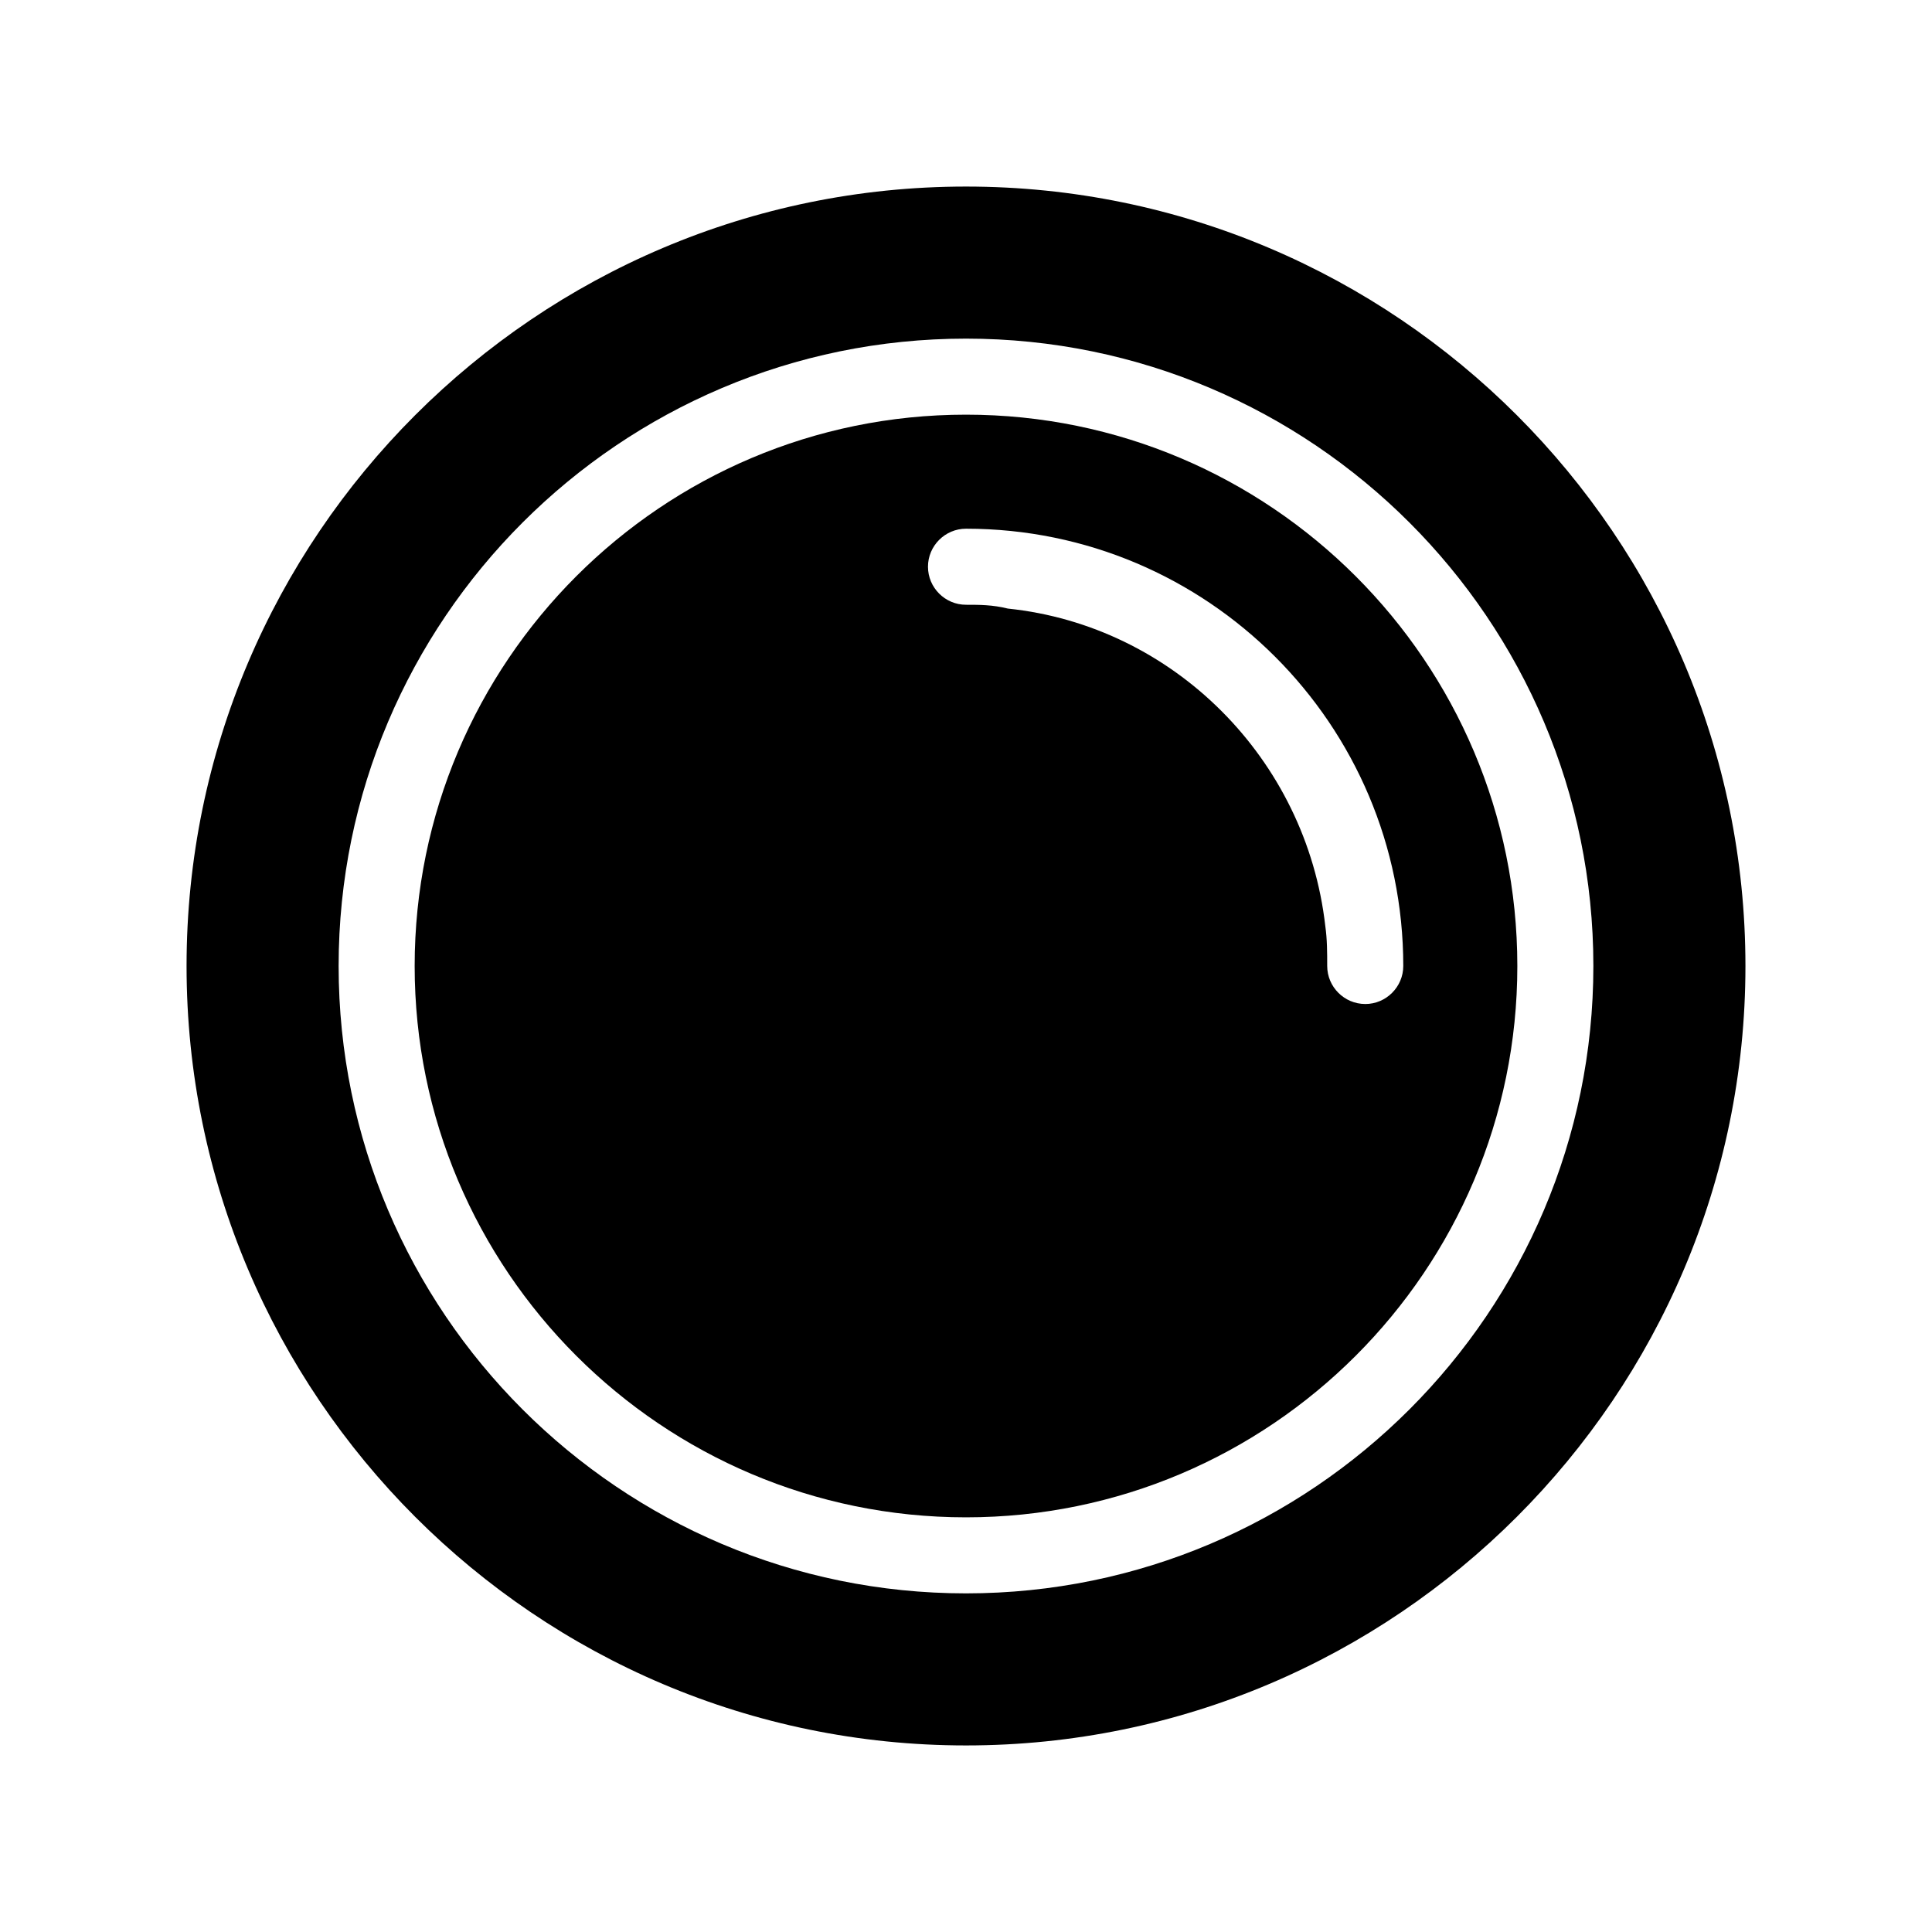
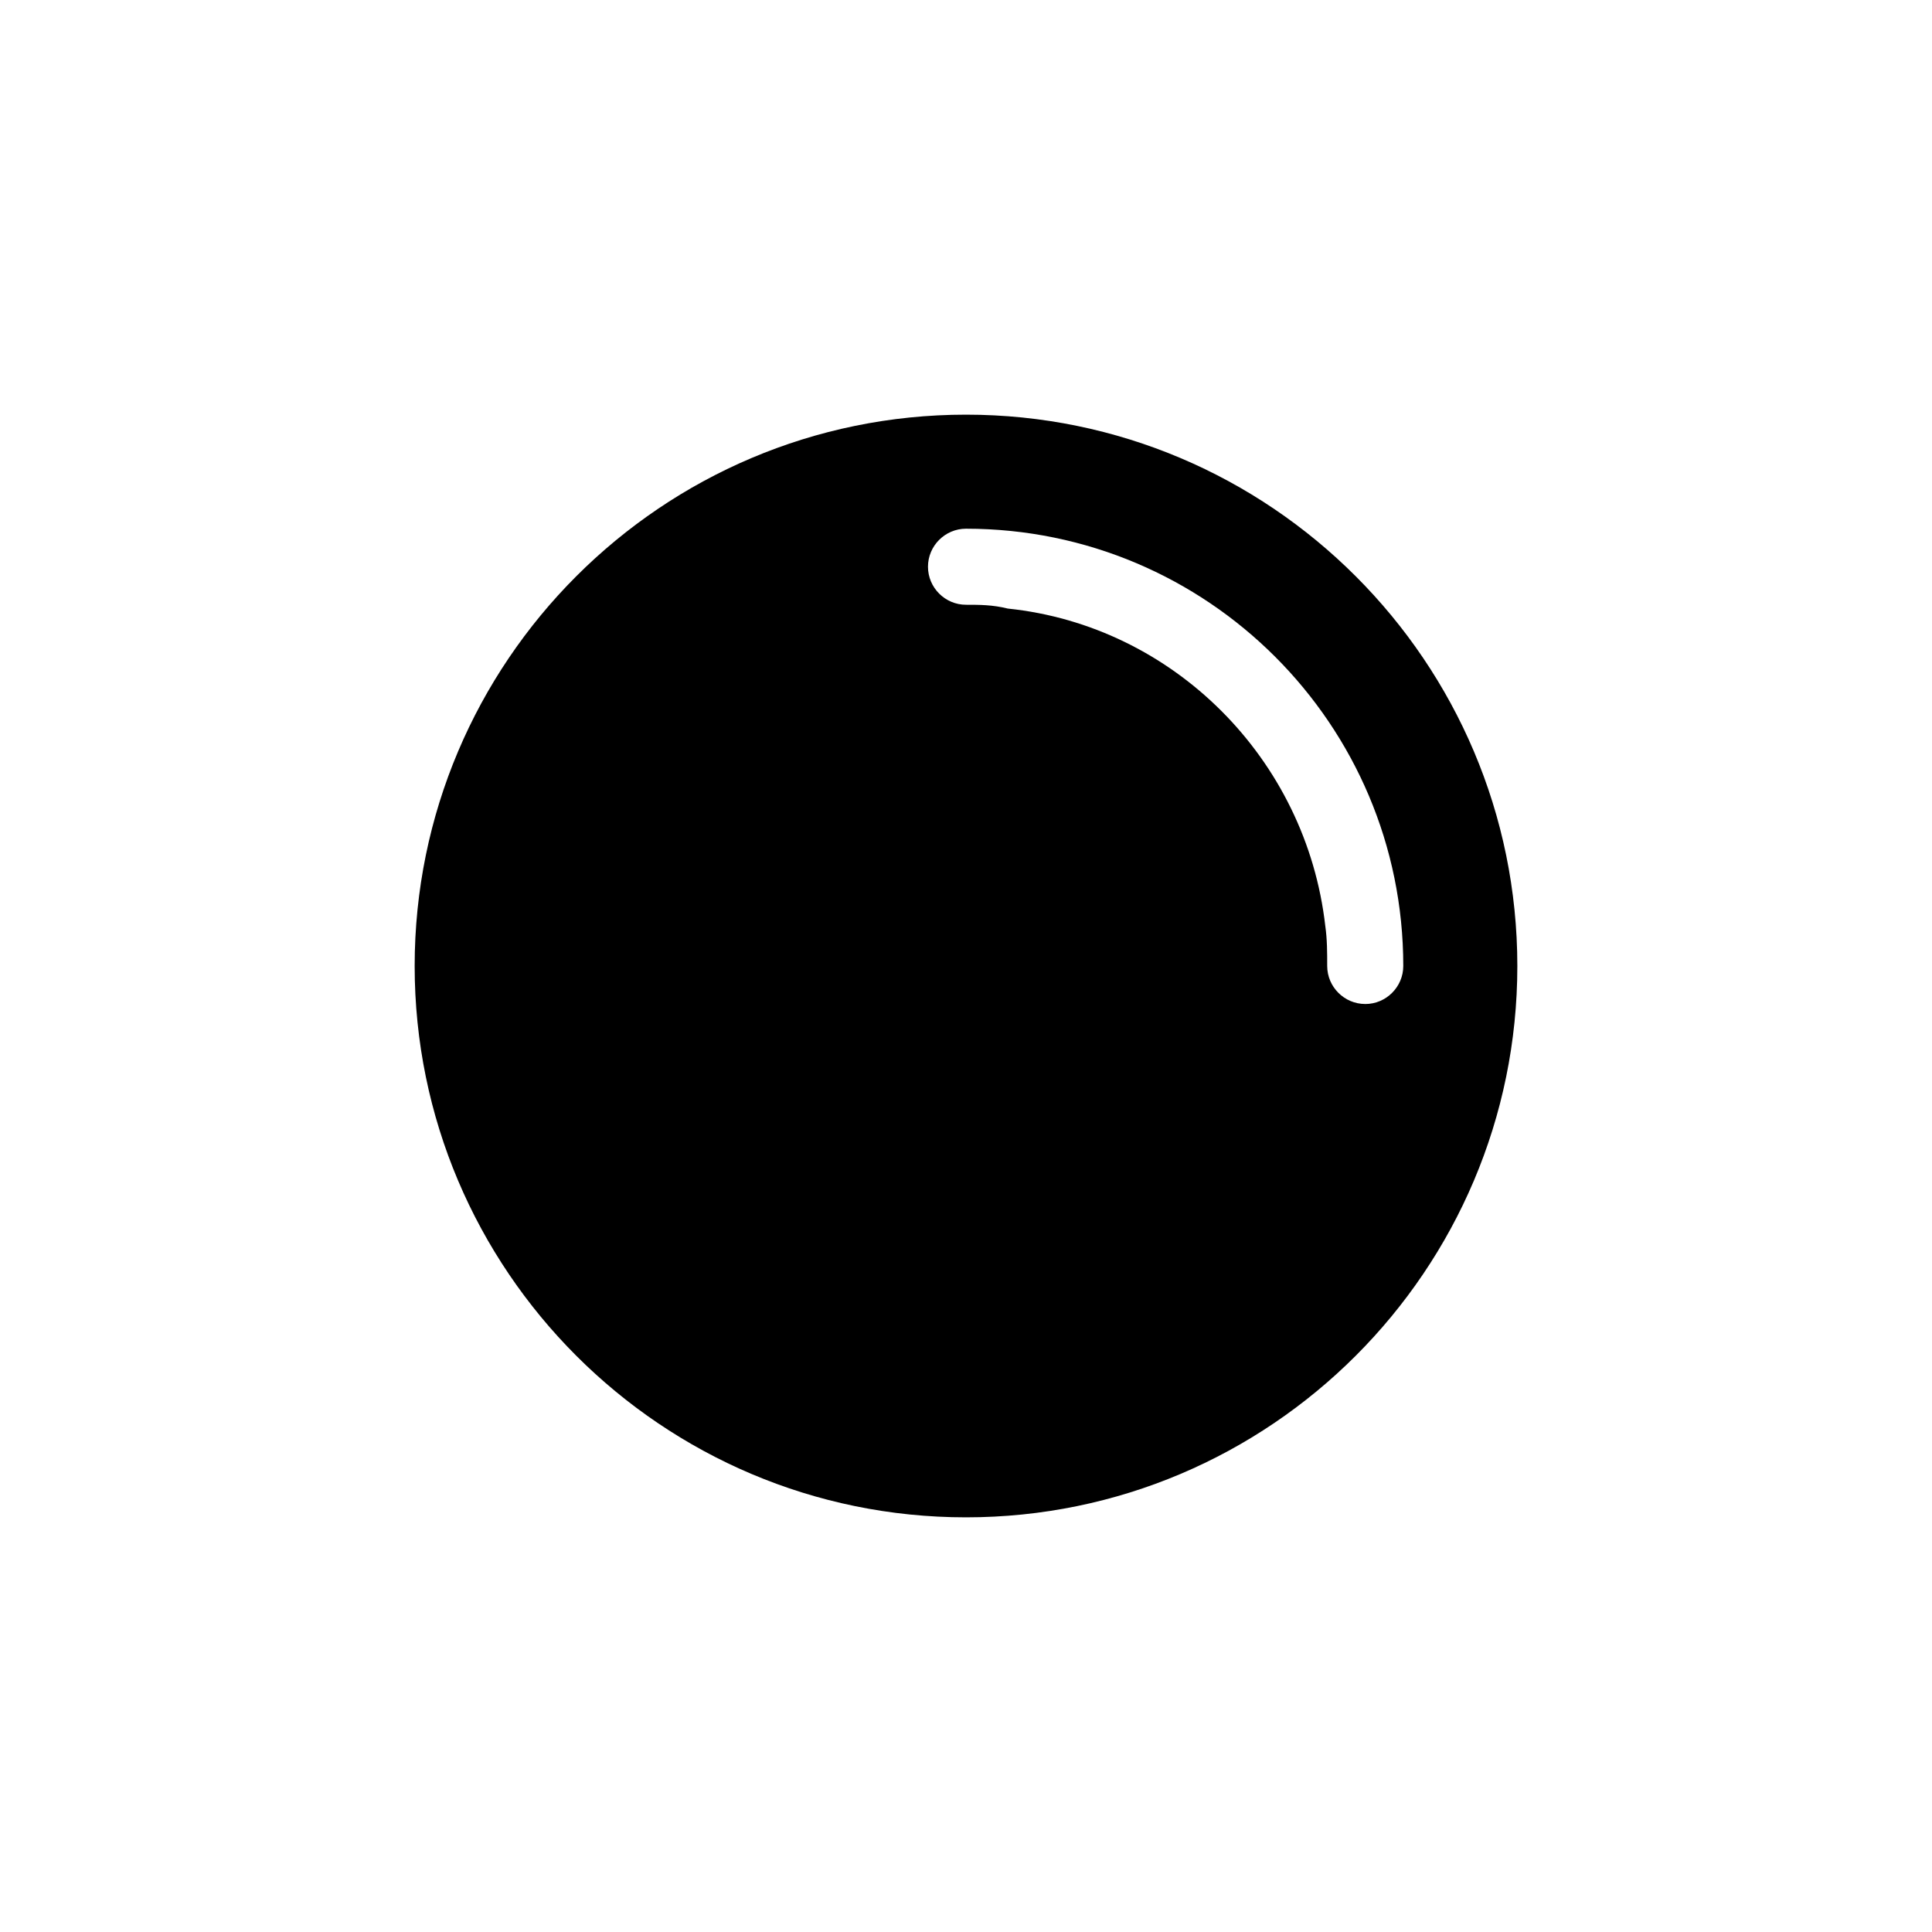
<svg xmlns="http://www.w3.org/2000/svg" fill="#000000" width="800px" height="800px" version="1.1" viewBox="144 144 512 512">
  <g>
-     <path d="m400 193.44c-113.86 0-206.56 92.699-206.56 206.56 0 113.86 92.699 206.56 206.56 206.56 113.86 0 206.56-92.699 206.56-206.56-0.004-113.86-92.703-206.56-206.56-206.56zm0 372.82c-91.691 0-166.26-74.562-166.26-166.26 0-91.691 74.562-166.26 166.26-166.26 91.691 0 166.26 74.562 166.26 166.26-0.004 91.695-74.566 166.26-166.26 166.26z" />
    <path d="m400 253.89c-80.609 0-146.11 65.496-146.11 146.11s65.496 146.11 146.11 146.11 146.11-65.496 146.11-146.11c-0.004-80.609-65.496-146.11-146.11-146.11zm105.8 156.18c-5.543 0-10.078-4.535-10.078-10.078 0-3.527 0-7.055-0.504-10.578-5.039-44.336-40.305-79.602-84.137-84.137-4.027-1.008-7.555-1.008-11.078-1.008-5.543 0-10.078-4.535-10.078-10.078 0-5.543 4.535-10.078 10.078-10.078 63.984 0 115.88 51.891 115.88 115.88 0 5.547-4.535 10.082-10.078 10.082z" />
  </g>
</svg>